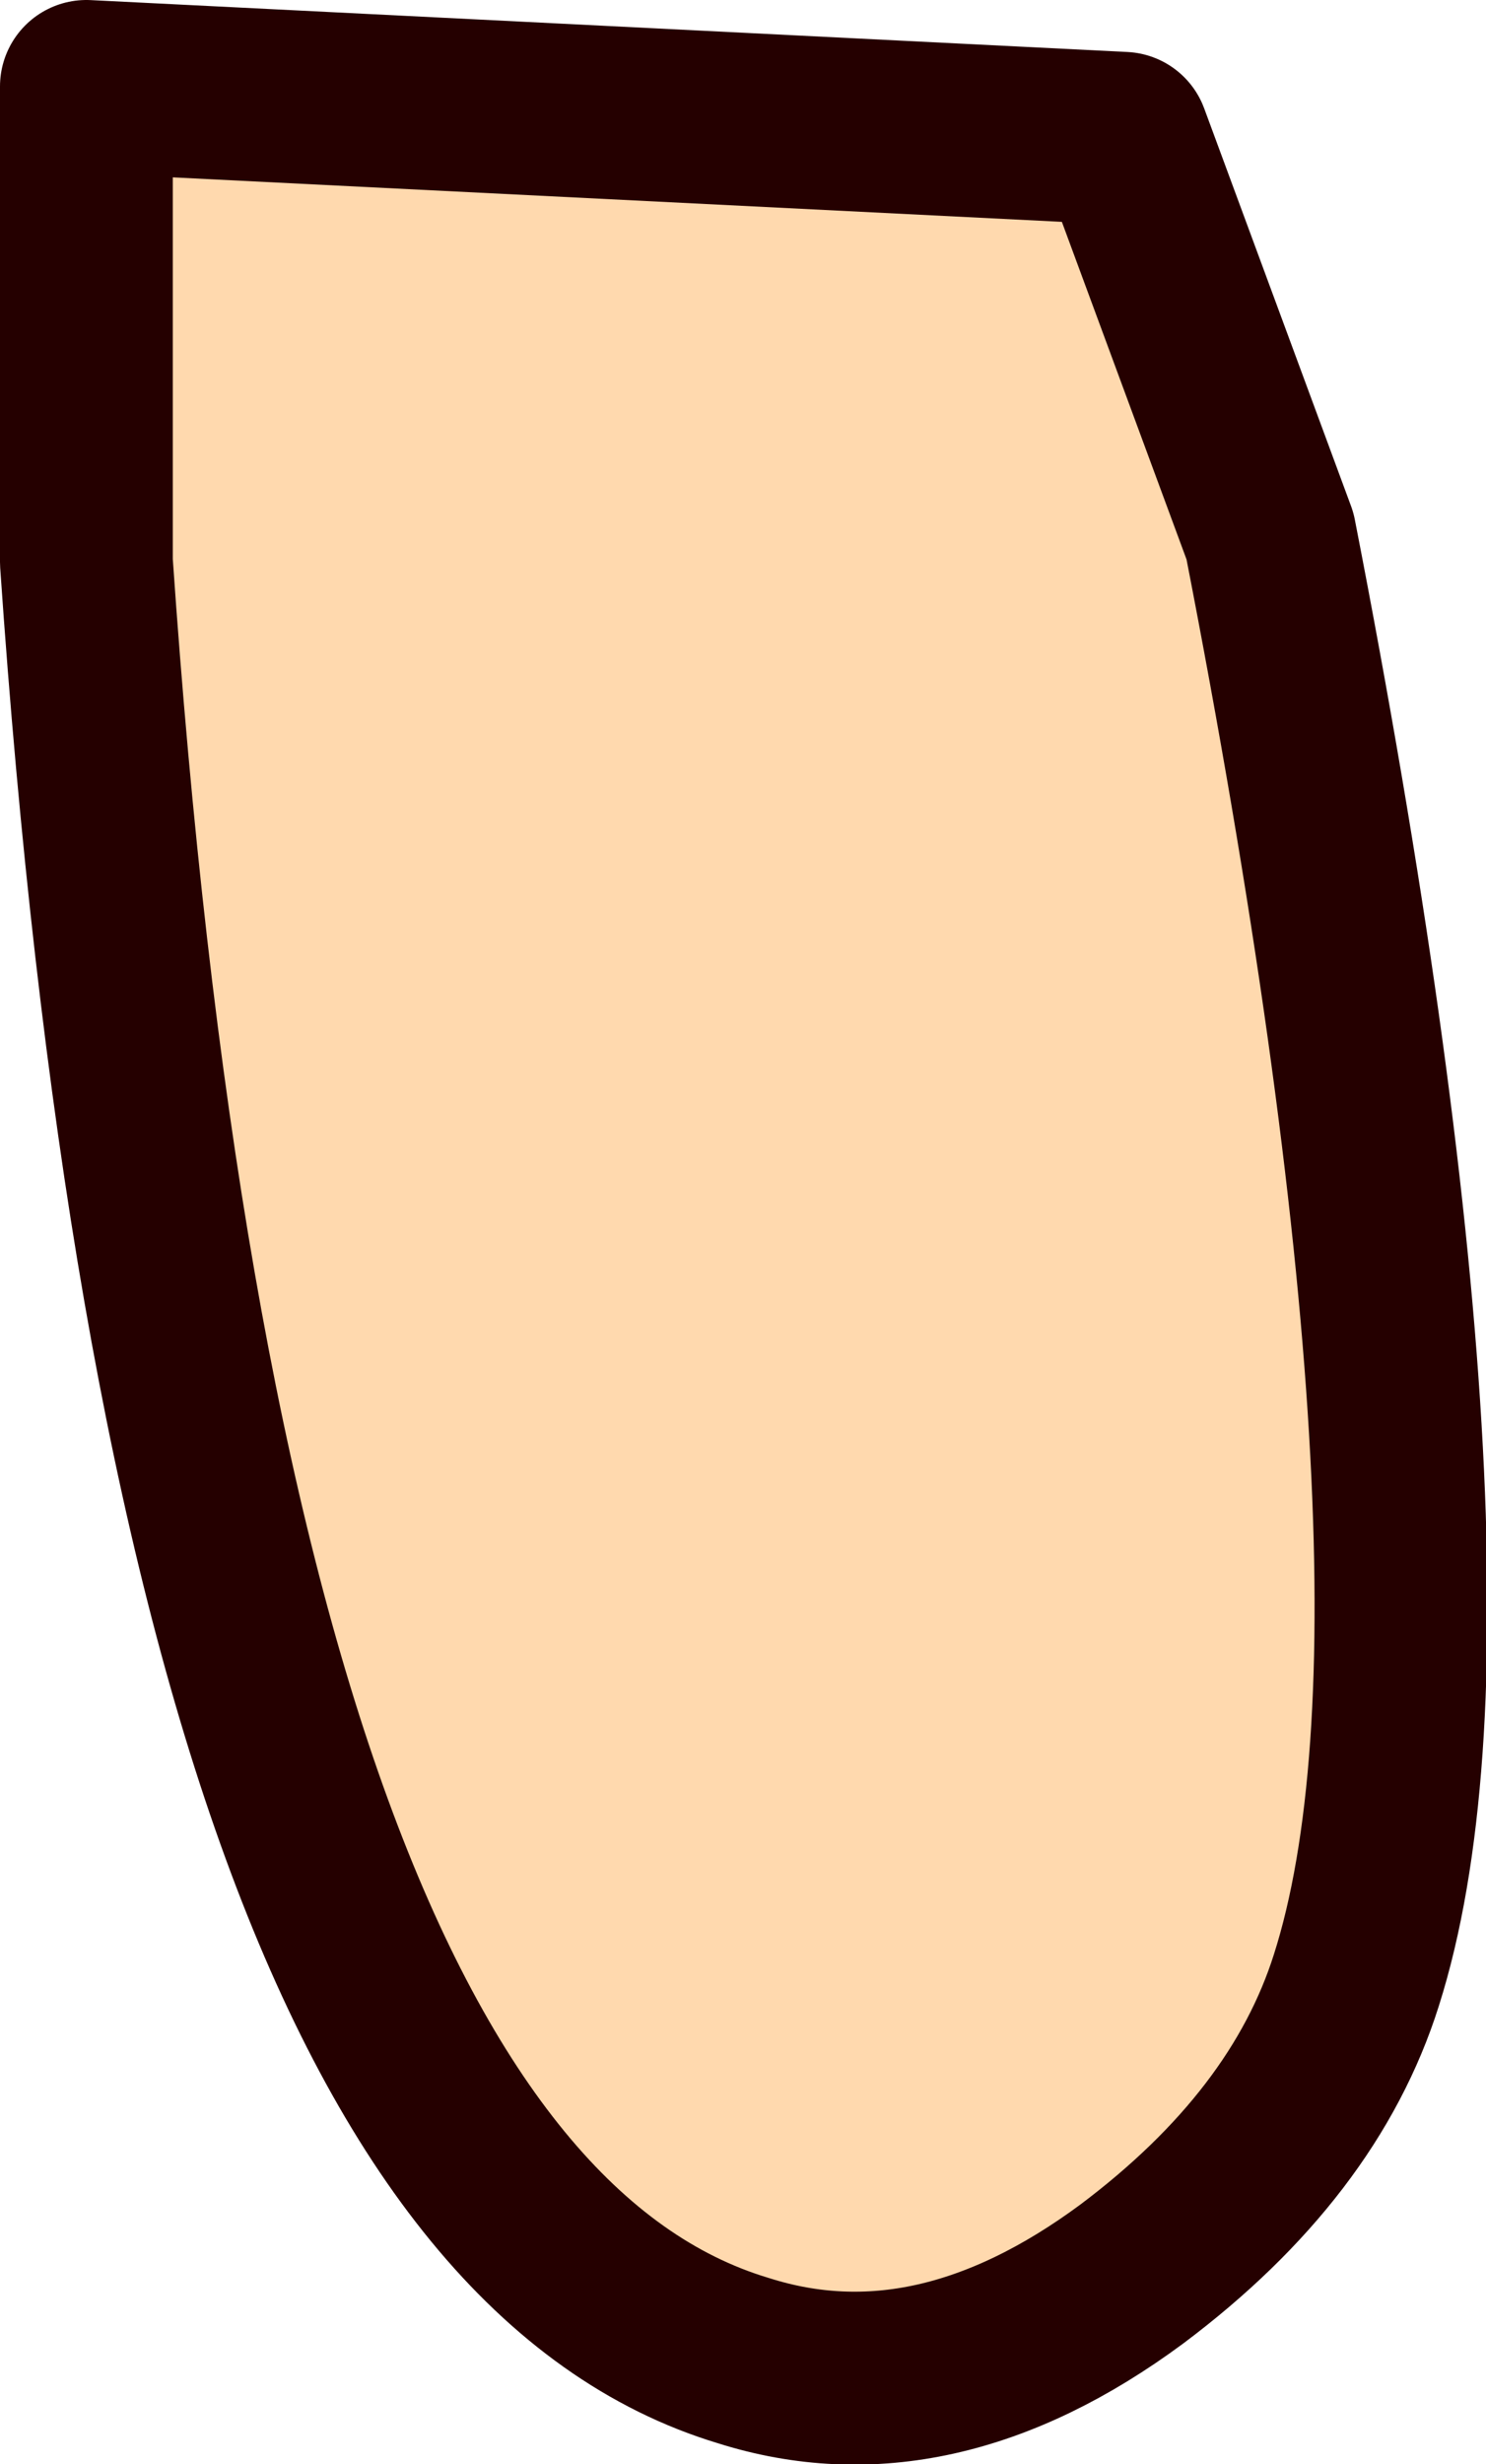
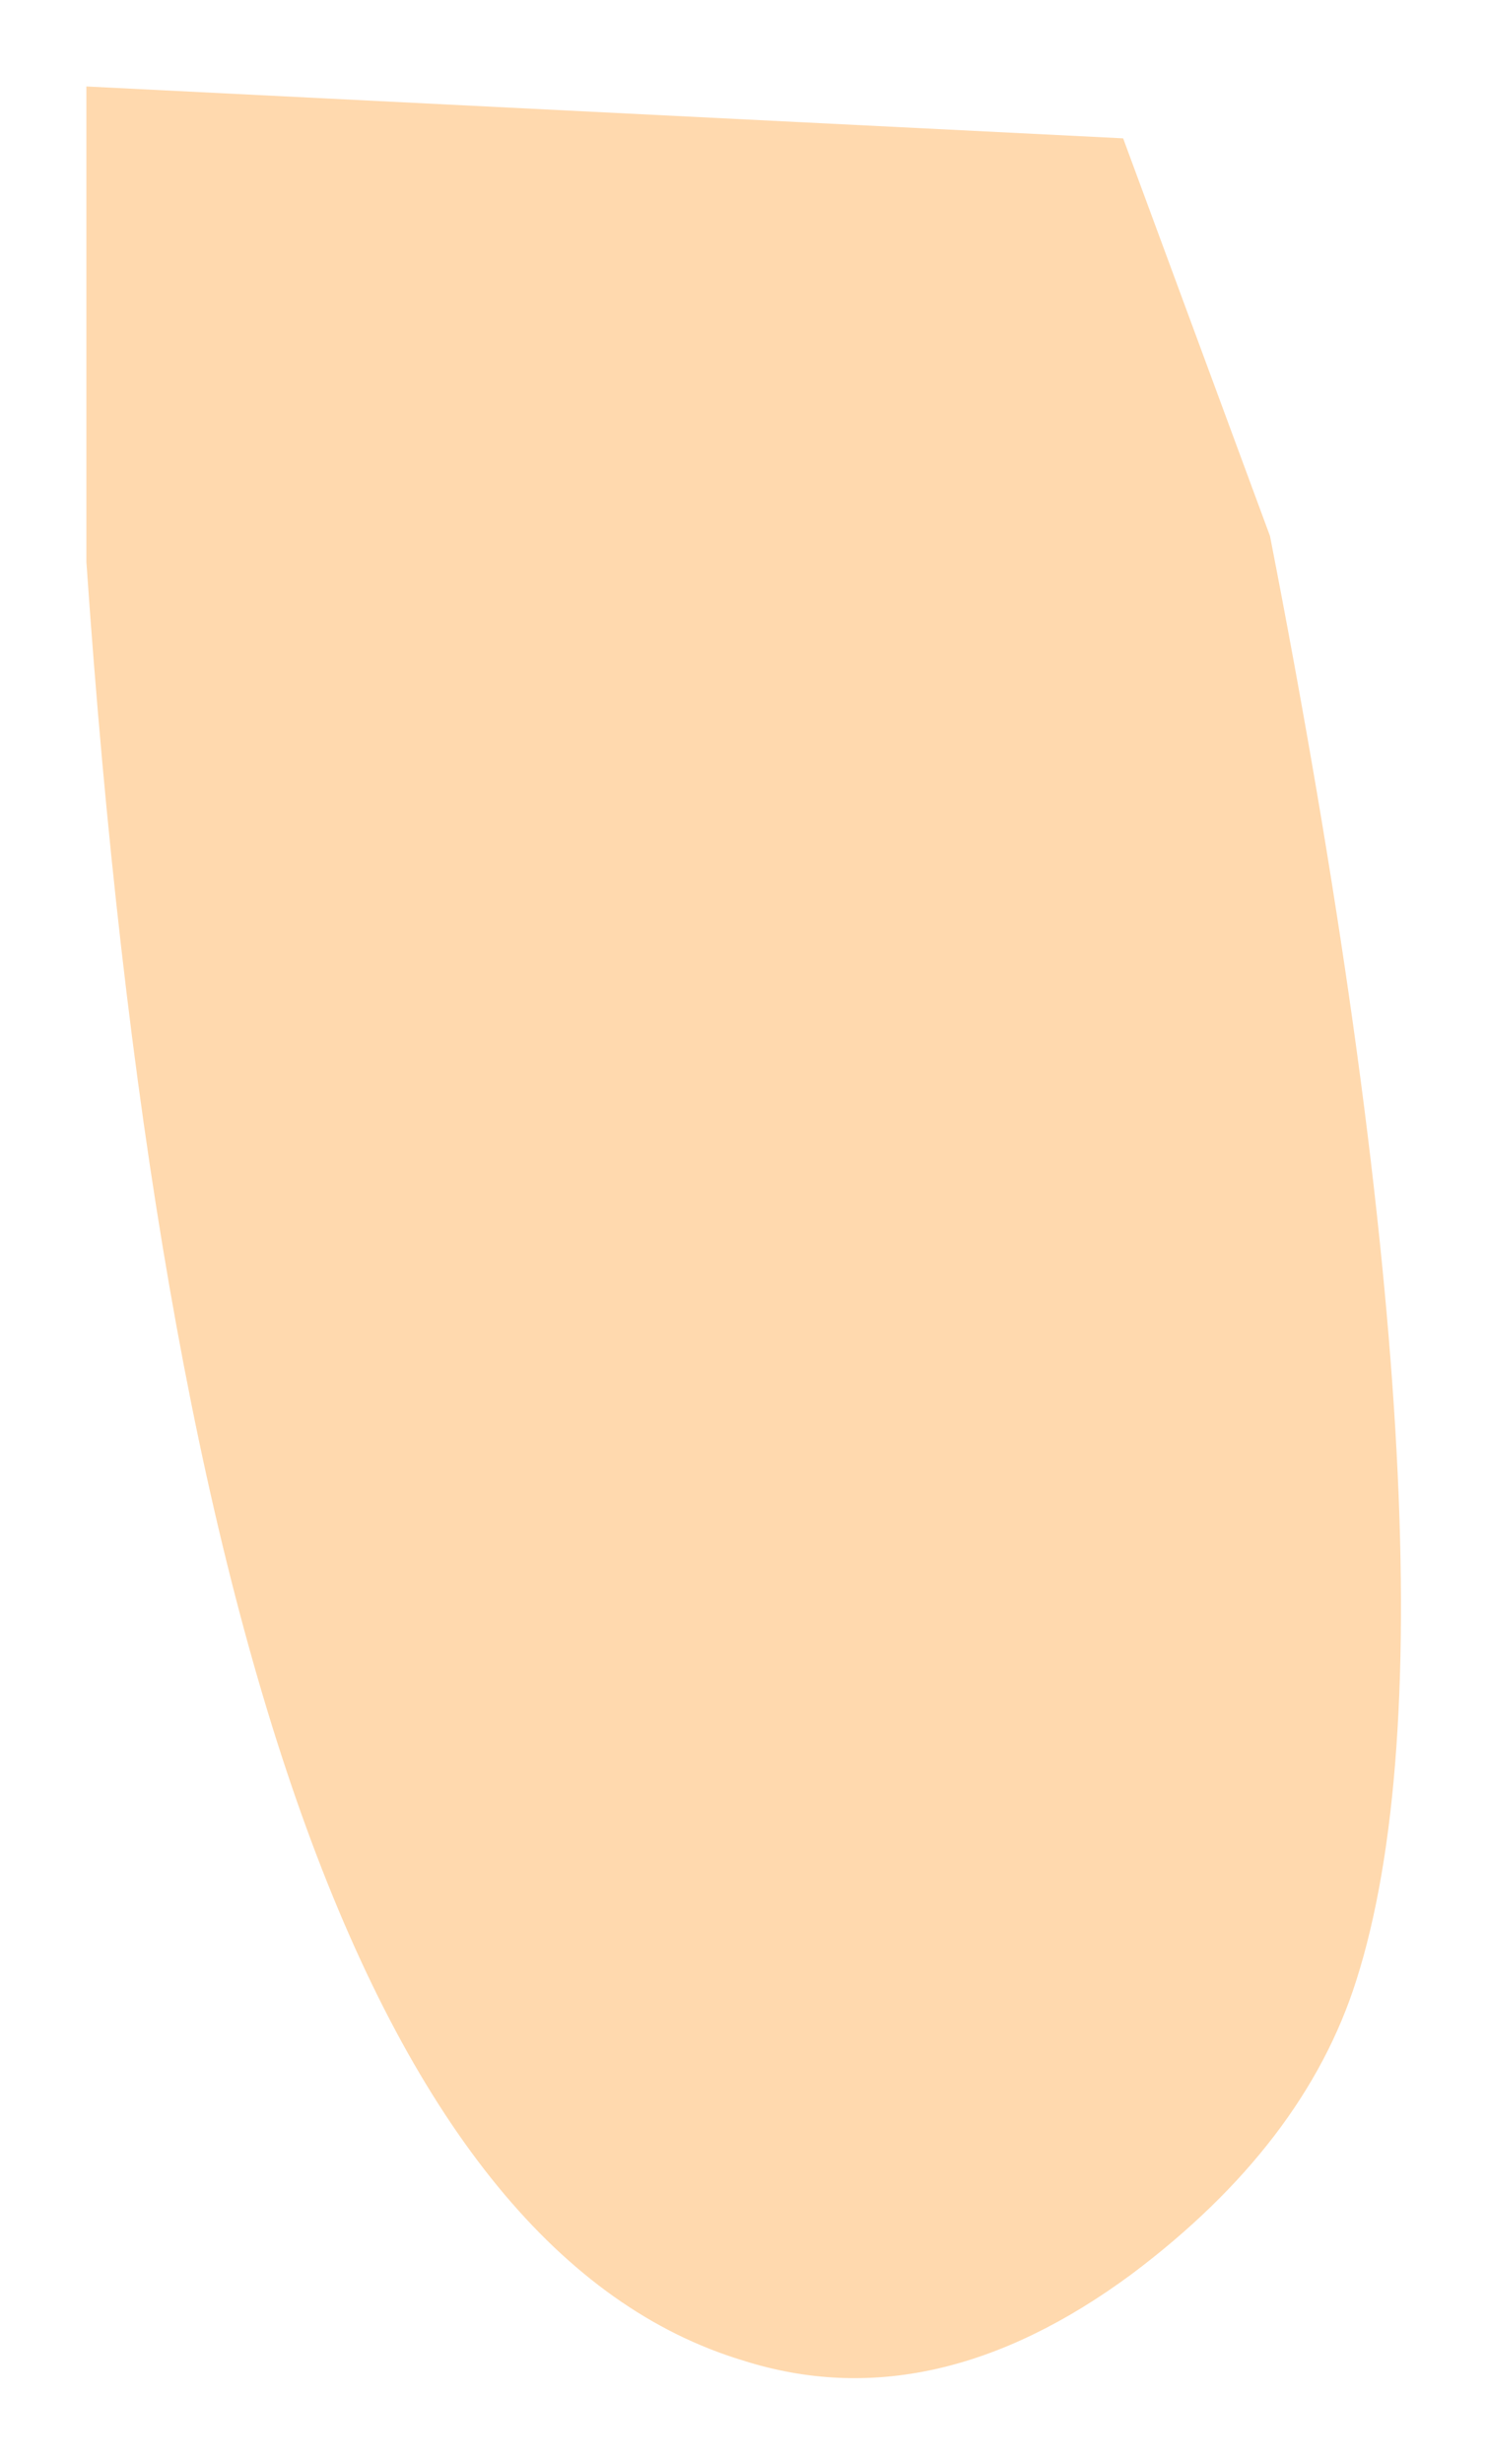
<svg xmlns="http://www.w3.org/2000/svg" height="14.25px" width="8.6px">
  <g transform="matrix(1.0, 0.0, 0.0, 1.0, 4.25, 7.1)">
    <path d="M3.1 -4.0 L2.25 -6.3 -3.75 -6.6 -3.75 -3.85 Q-3.1 5.6 0.05 6.55 1.15 6.9 2.3 6.05 3.3 5.3 3.6 4.35 4.3 2.15 3.1 -4.0" fill="#ffd9ae" fill-rule="evenodd" stroke="none" />
-     <path d="M3.1 -4.0 Q4.3 2.15 3.6 4.35 3.3 5.3 2.3 6.05 1.15 6.9 0.05 6.55 -3.1 5.6 -3.75 -3.85 L-3.75 -6.6 2.25 -6.3 3.1 -4.0 Z" fill="none" stroke="#250000" stroke-linecap="round" stroke-linejoin="round" stroke-width="1.0" />
  </g>
</svg>